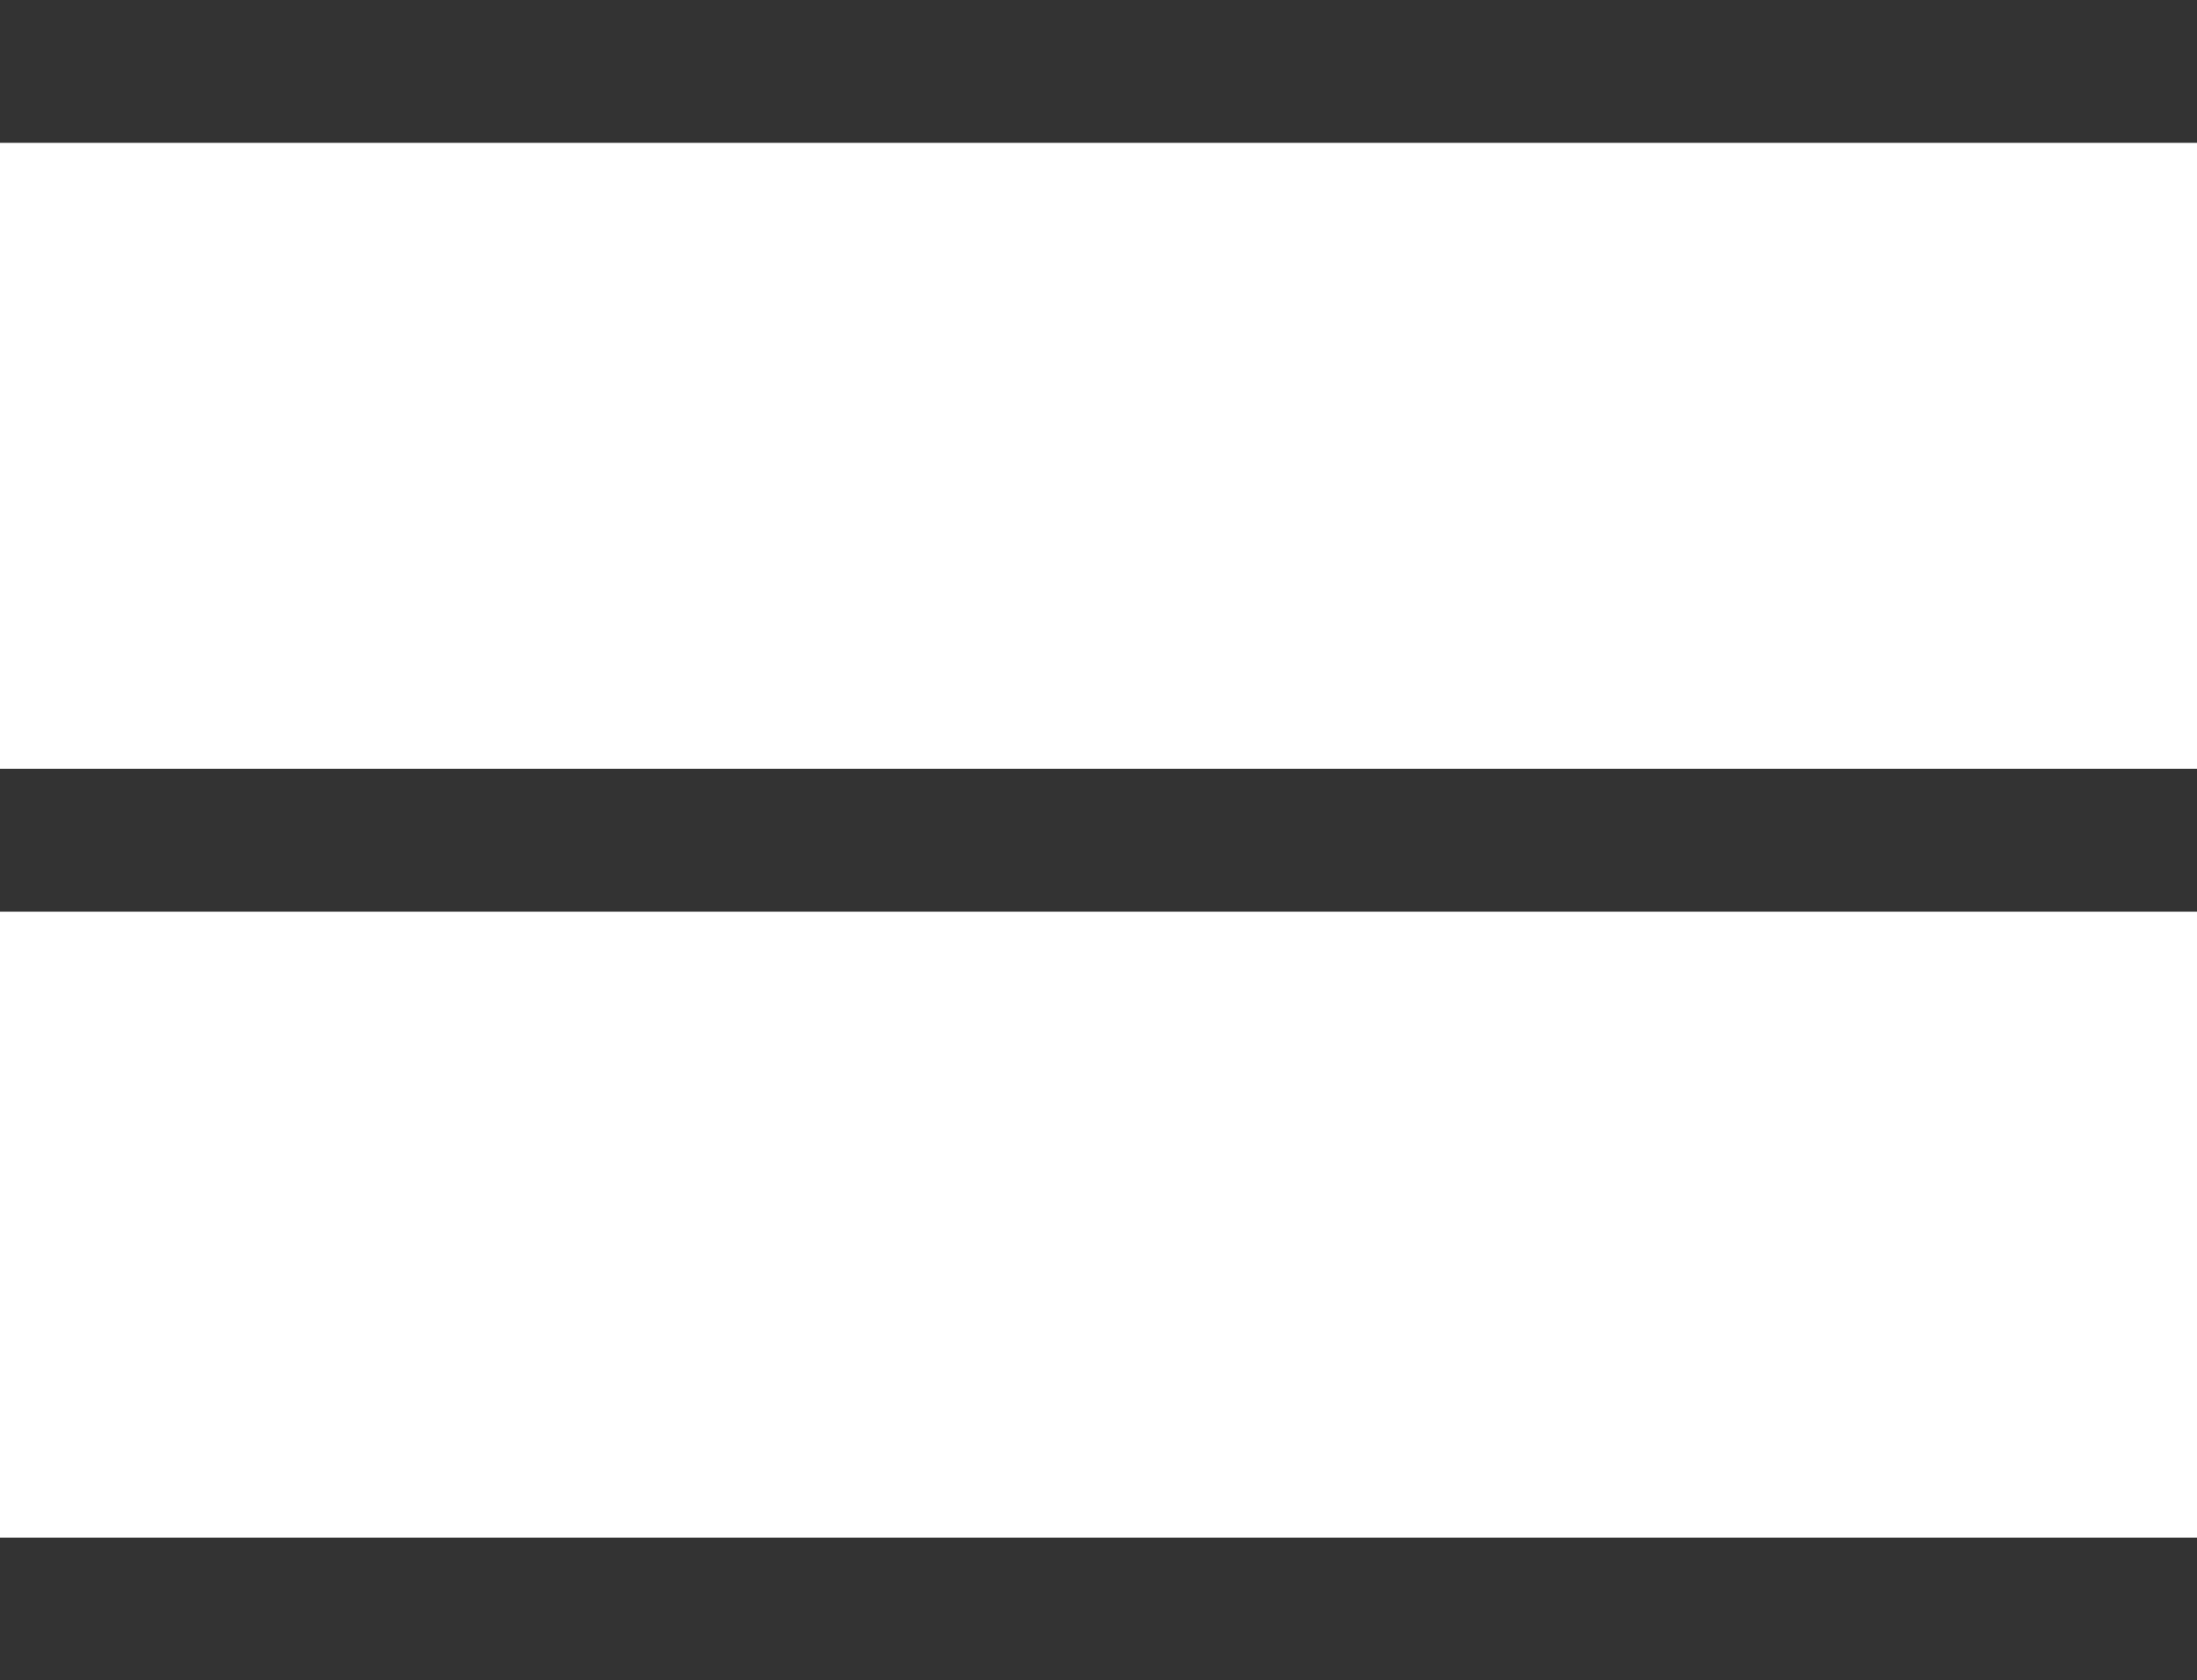
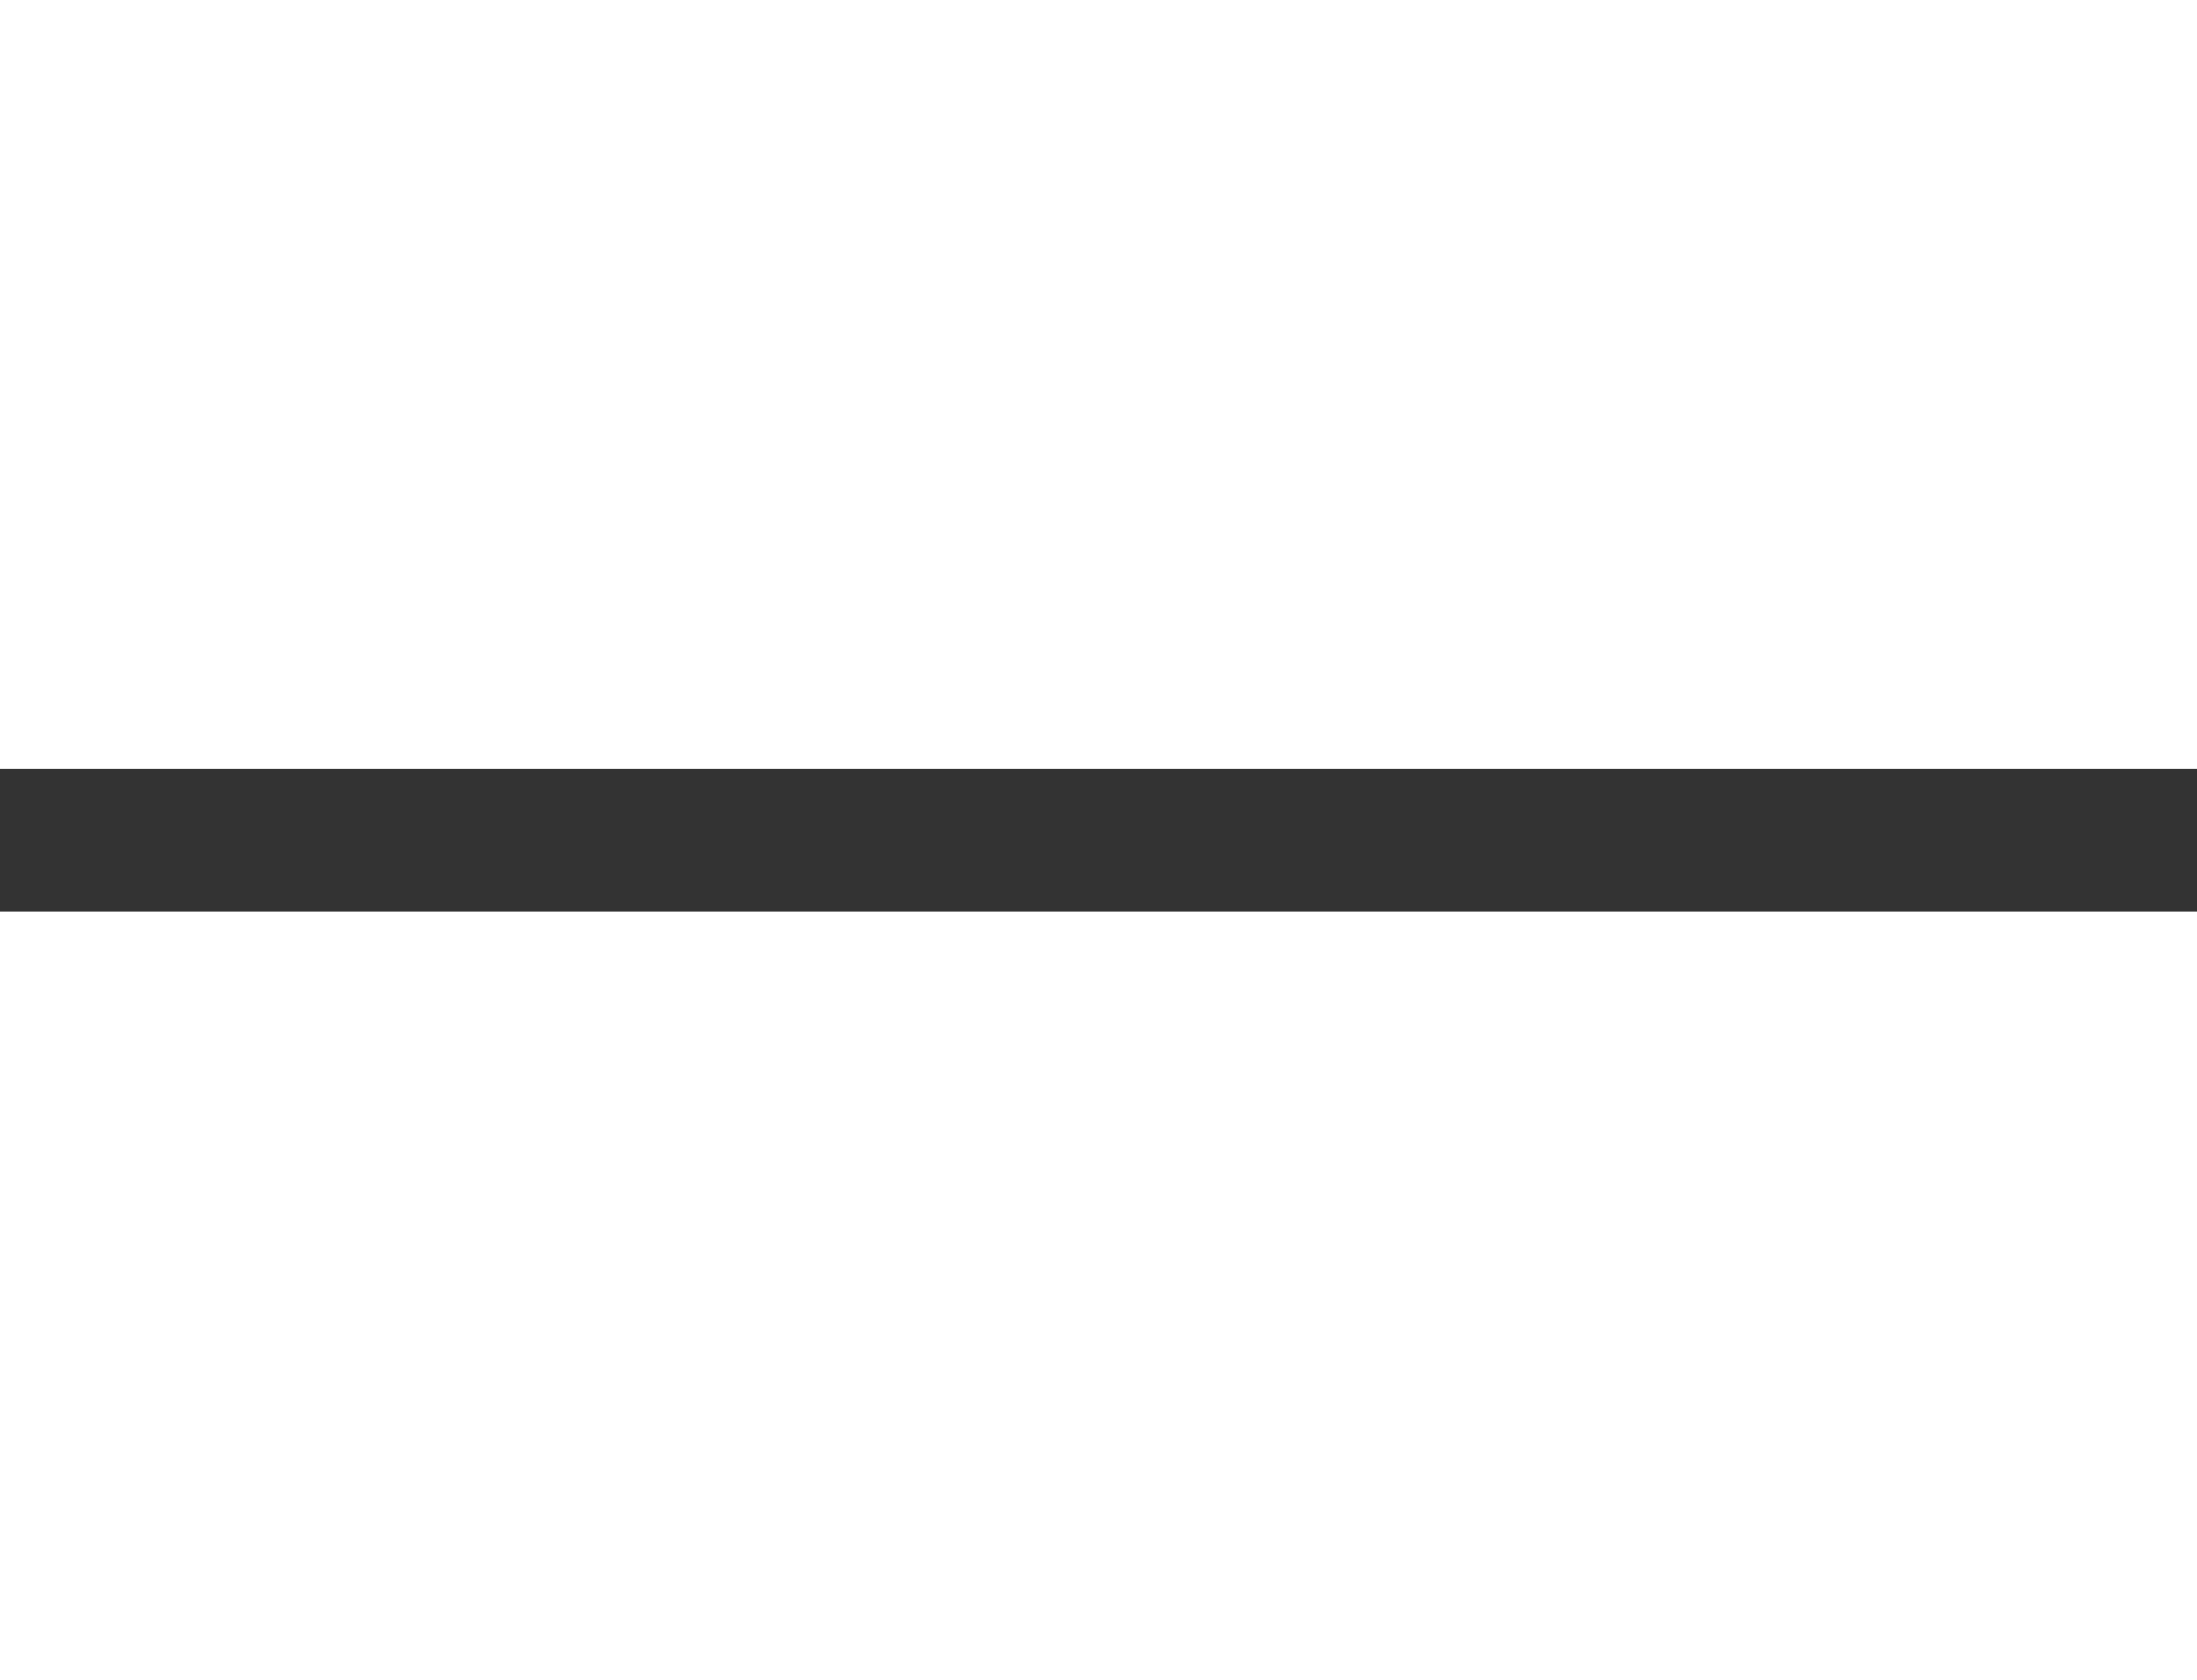
<svg xmlns="http://www.w3.org/2000/svg" id="_レイヤー_2" data-name="レイヤー_2" viewBox="0 0 20 15.3">
  <defs>
    <style>
      .cls-1 {
        fill: none;
        stroke: #333;
        stroke-linejoin: round;
        stroke-width: 1.3px;
      }
    </style>
  </defs>
  <g id="_デザイン" data-name="デザイン">
    <g>
-       <line class="cls-1" y1=".65" x2="20" y2=".65" />
      <line class="cls-1" y1="7.65" x2="20" y2="7.65" />
-       <line class="cls-1" y1="14.65" x2="20" y2="14.65" />
    </g>
  </g>
</svg>